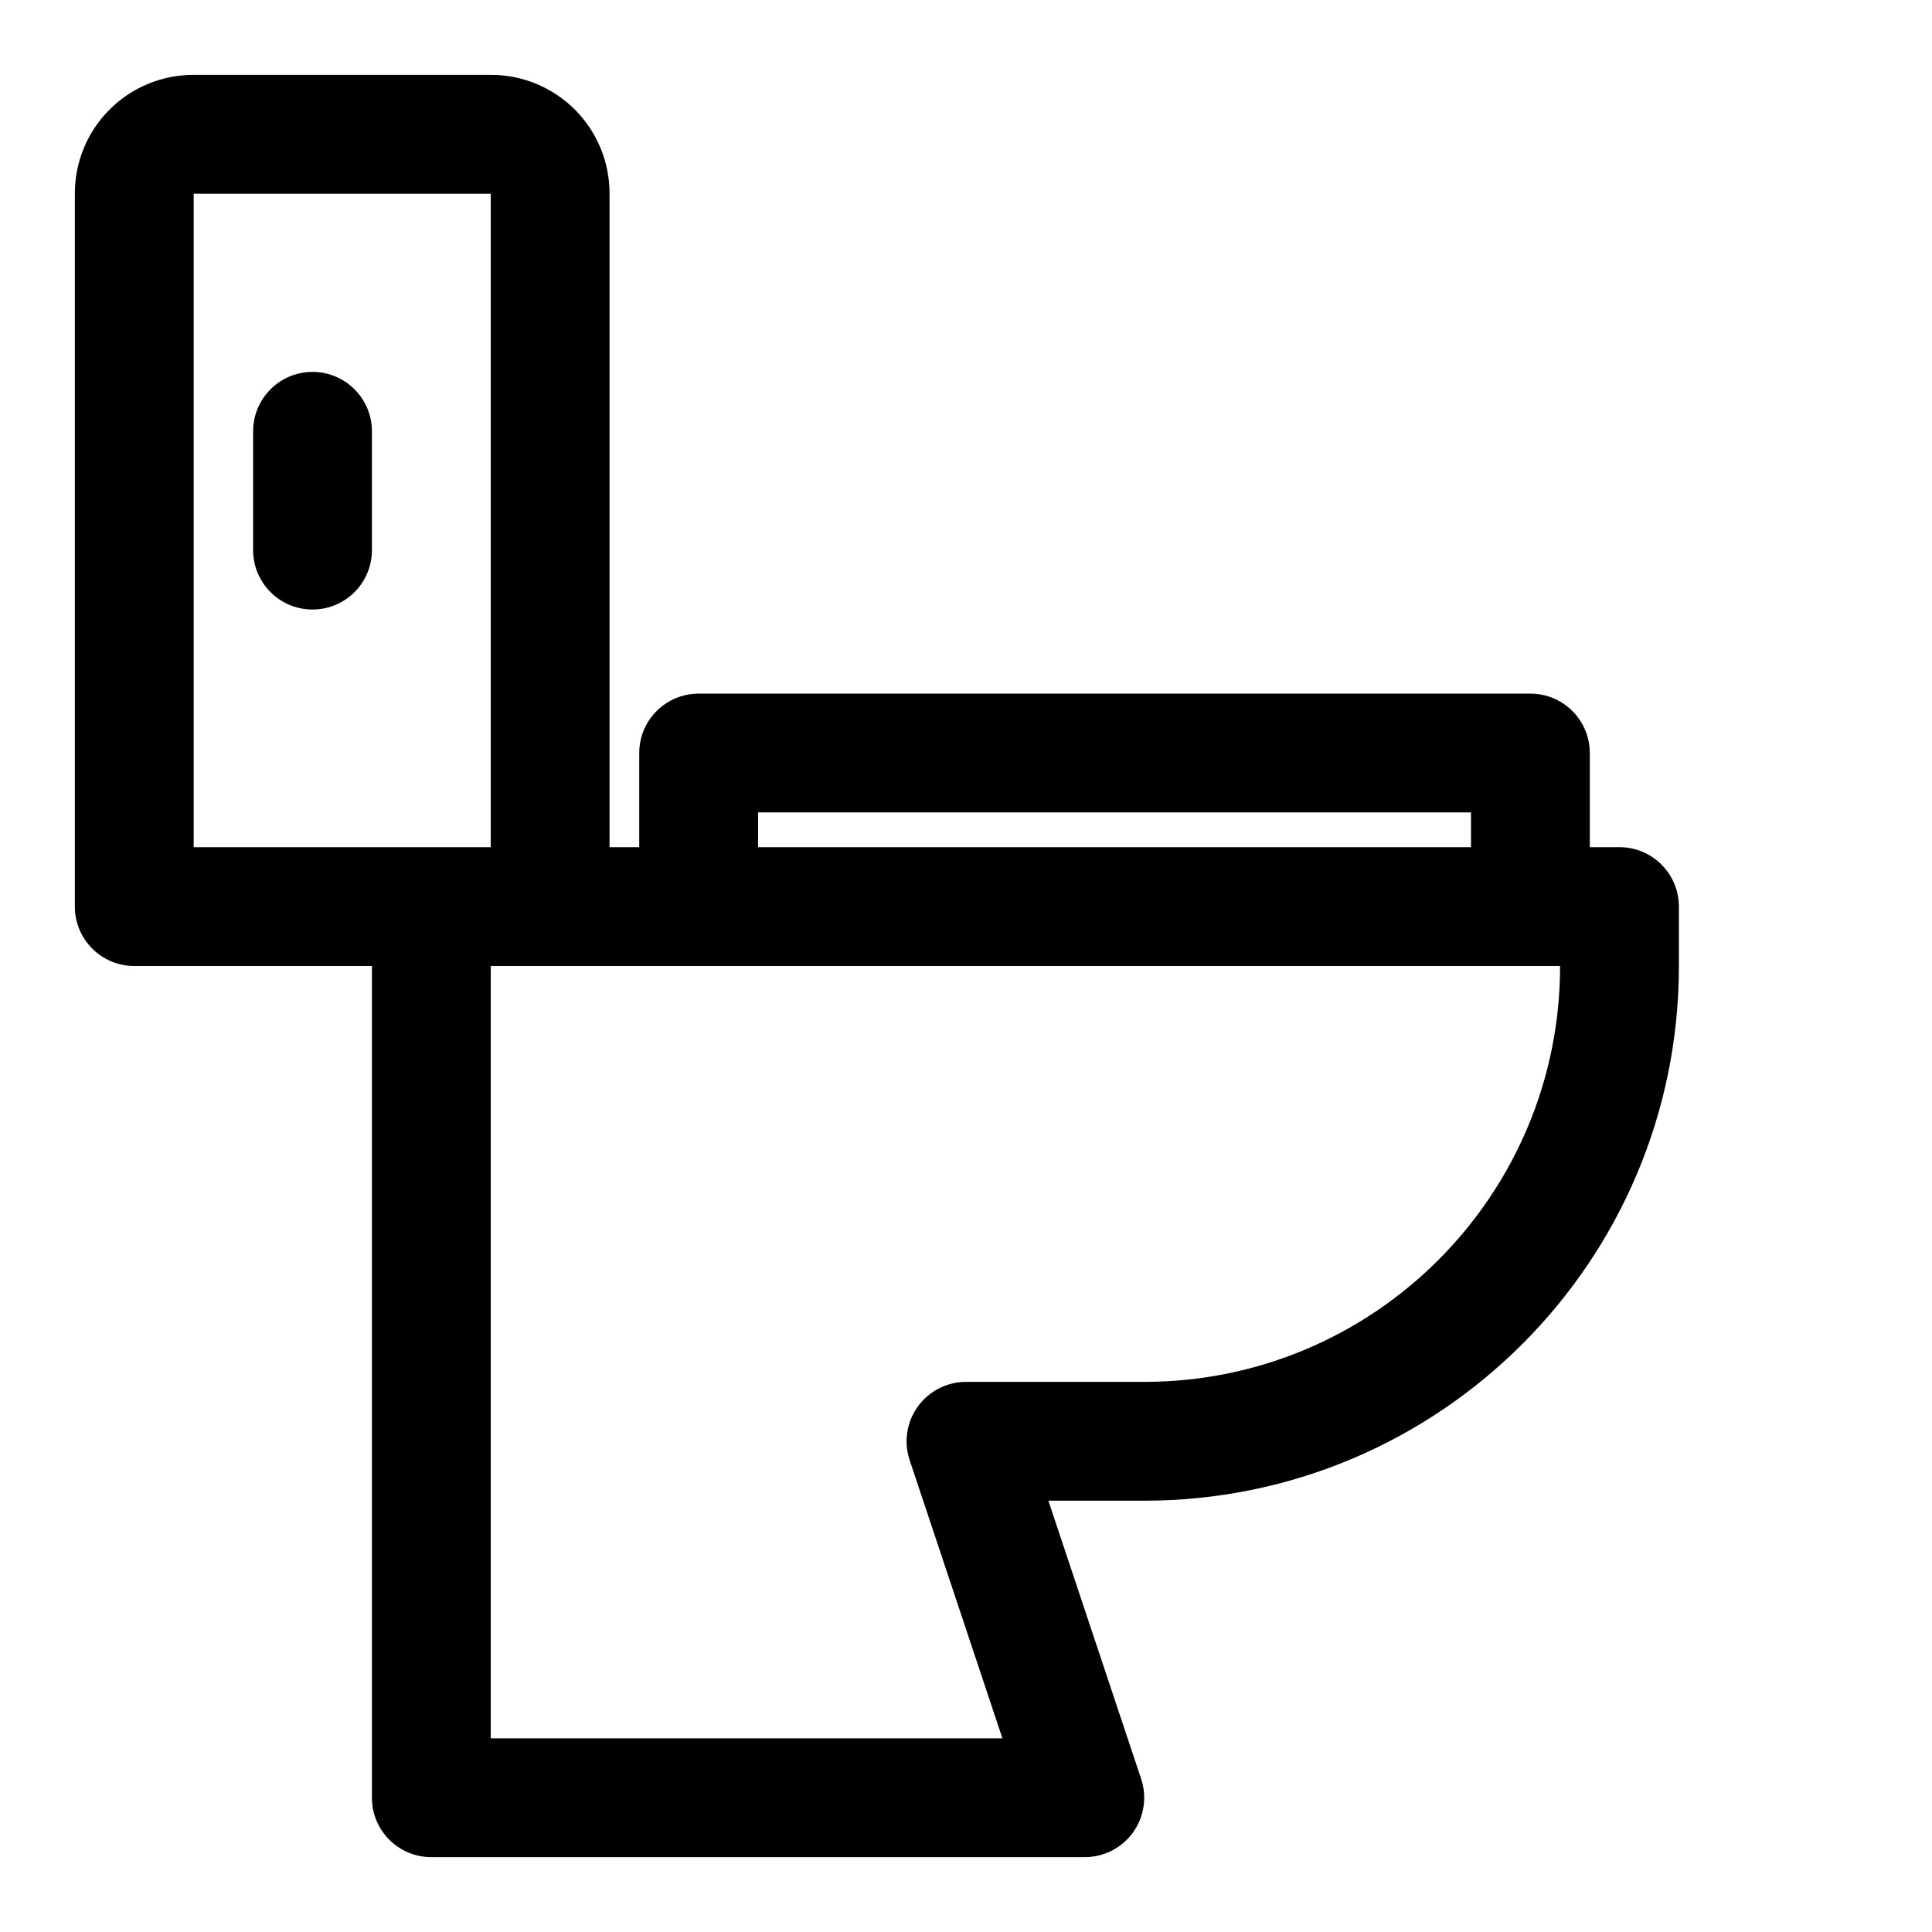
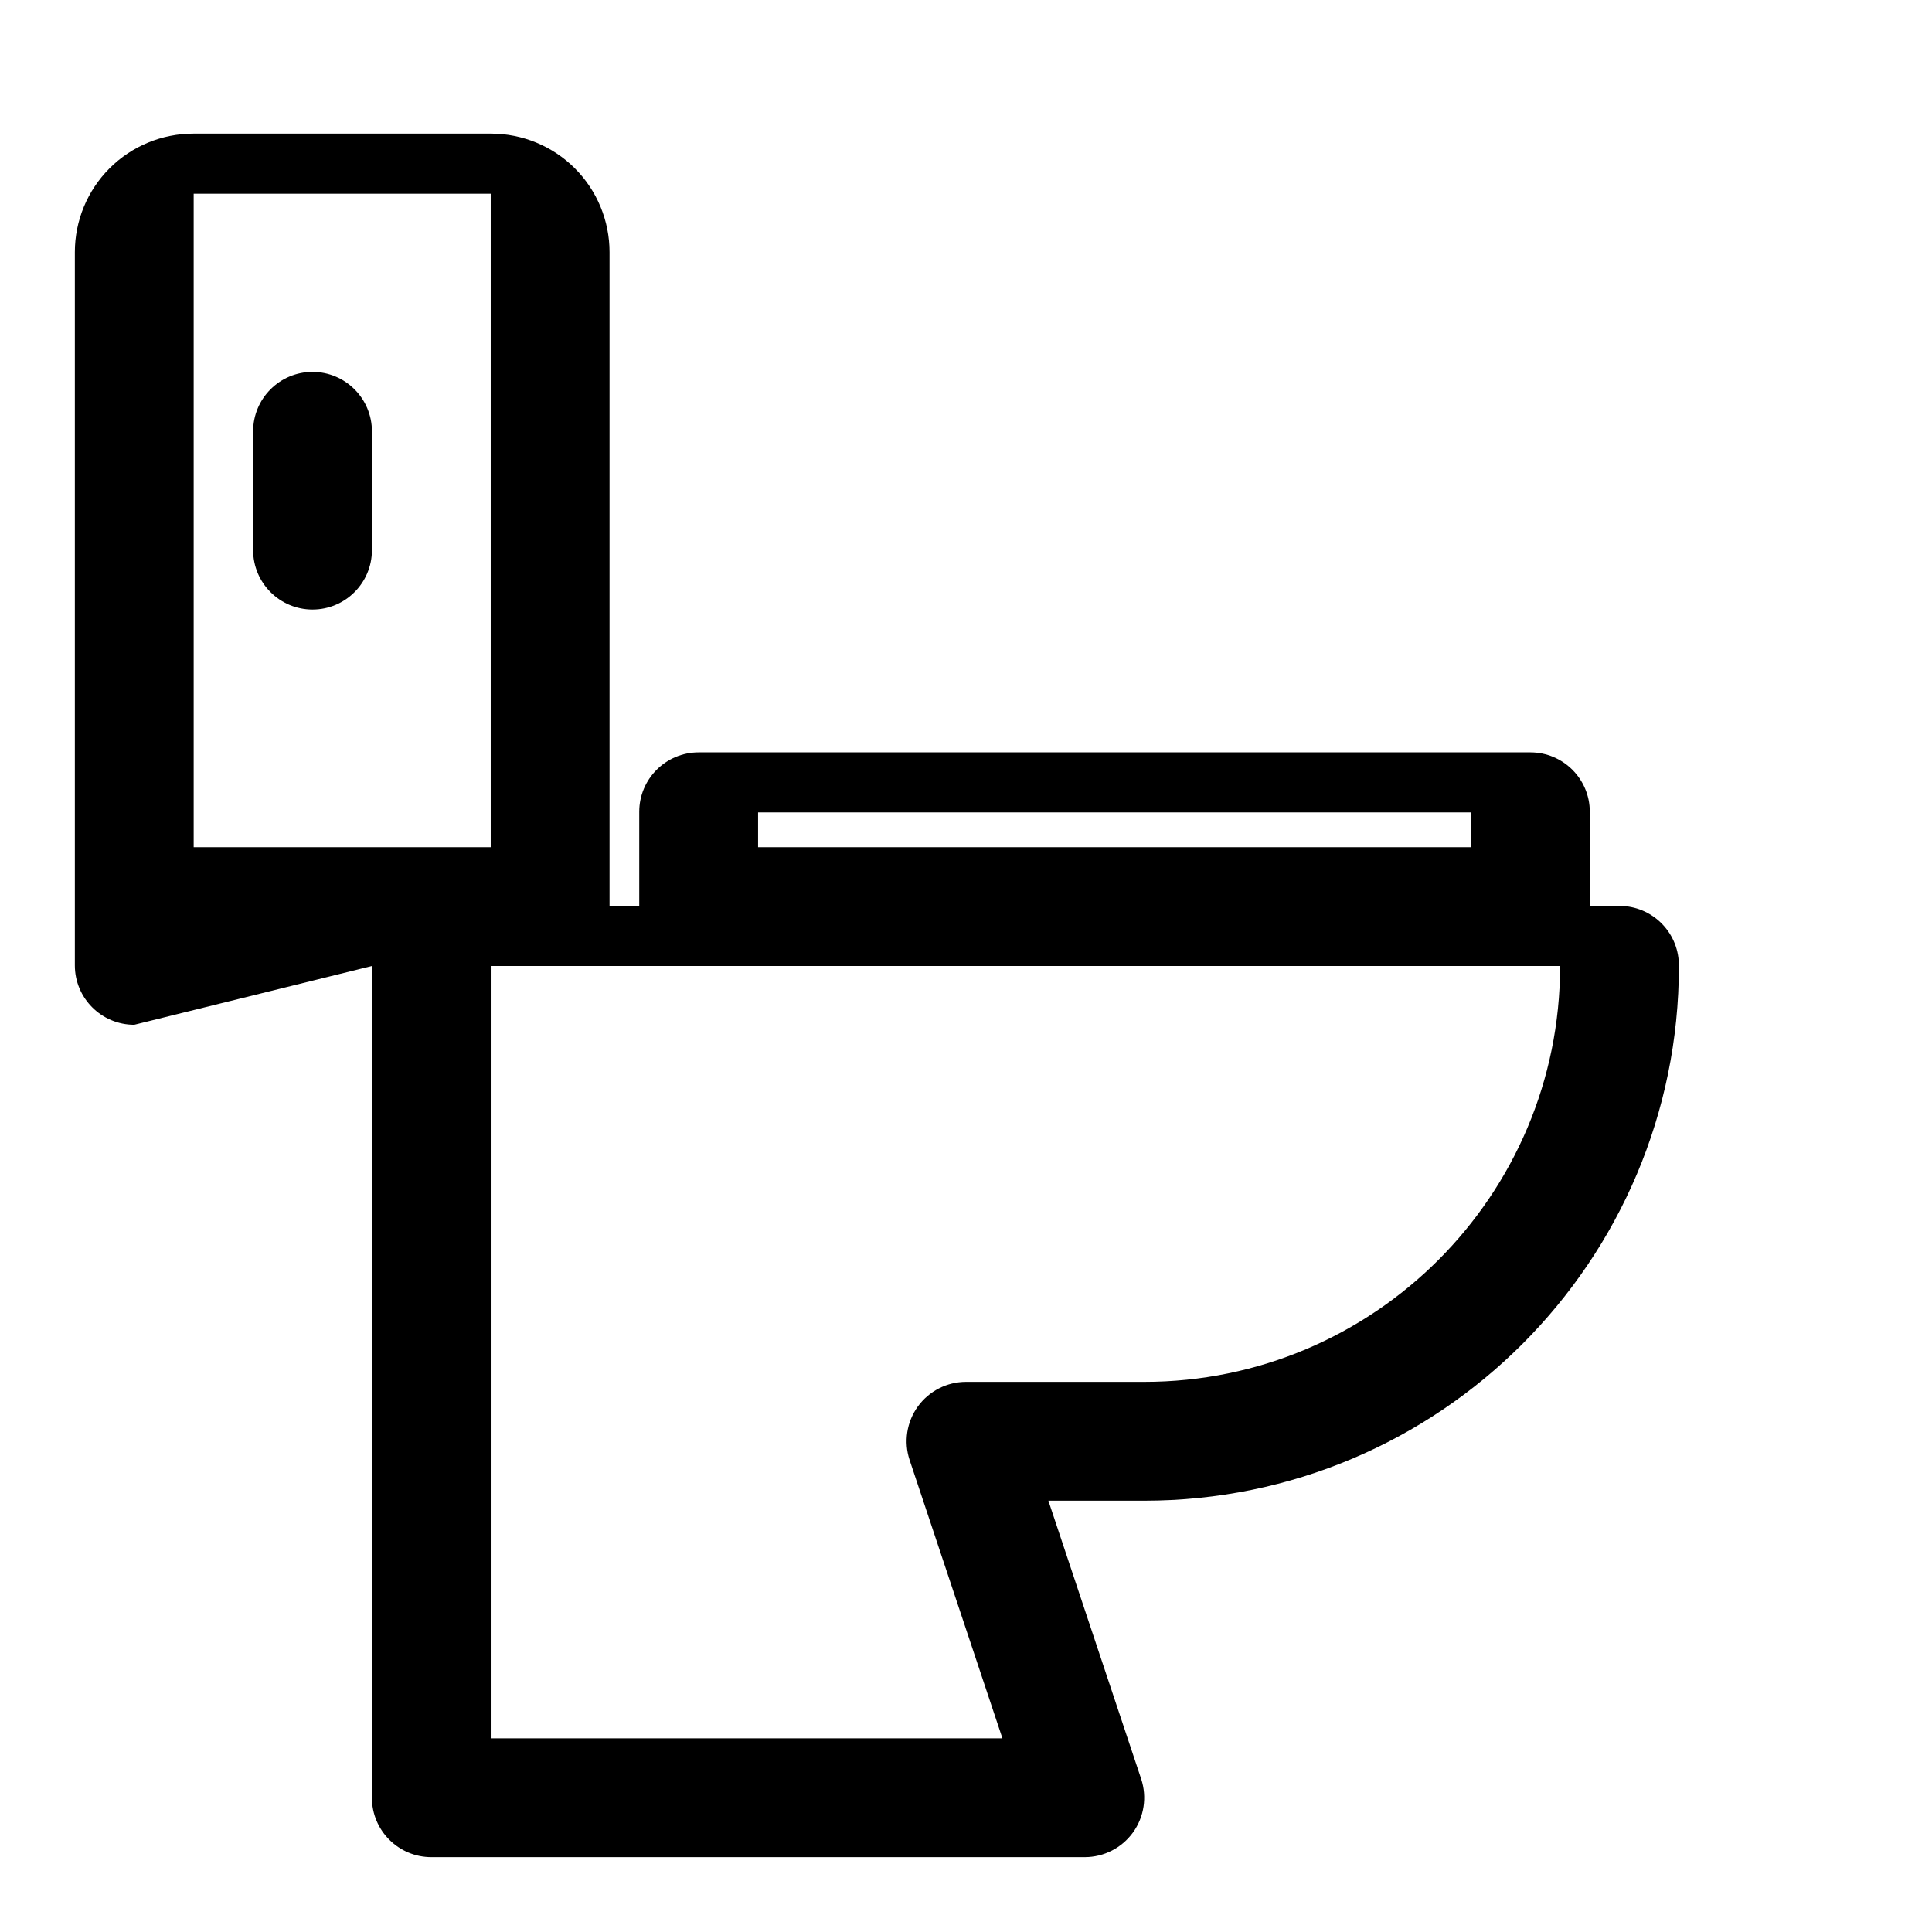
<svg xmlns="http://www.w3.org/2000/svg" fill="#000000" width="800px" height="800px" version="1.1" viewBox="144 144 512 512">
-   <path d="m242.56 400v220.42c0 8.691 7.055 15.742 15.742 15.742h173.18c5.055 0 9.809-2.441 12.77-6.535 2.961-4.109 3.762-9.383 2.172-14.184l-24.594-73.746h25.395c78.262 0 141.7-63.434 141.7-141.7v-15.57l-0.016-0.66c-0.25-8.469-7.195-15.258-15.727-15.258h-7.871v-24.953c0-8.691-7.055-15.742-15.742-15.742h-220.42c-8.691 0-15.742 7.055-15.742 15.742v24.953h-7.871v-173.26c0-8.328-3.305-16.328-9.195-22.215-5.887-5.887-13.887-9.195-22.215-9.195h-78.879c-8.328 0-16.328 3.305-22.215 9.195-5.887 5.887-9.195 13.887-9.195 22.215v189.01c0 8.691 7.055 15.742 15.742 15.742zm314.88 0c0 60.867-49.344 110.21-110.21 110.21h-47.23c-5.055 0-9.809 2.441-12.77 6.535-2.961 4.109-3.762 9.383-2.172 14.184l24.594 73.746h-135.6v-204.67h283.39zm-283.39-31.488h-78.723v-173.18h78.719v173.18zm259.78-9.211v9.211h-188.93v-9.211zm-322.75-101v31.488c0 8.691 7.055 15.742 15.742 15.742 8.691 0 15.742-7.055 15.742-15.742v-31.488c0-8.691-7.055-15.742-15.742-15.742-8.691 0-15.742 7.055-15.742 15.742z" fill-rule="evenodd" />
+   <path d="m242.56 400v220.42c0 8.691 7.055 15.742 15.742 15.742h173.18c5.055 0 9.809-2.441 12.77-6.535 2.961-4.109 3.762-9.383 2.172-14.184l-24.594-73.746h25.395c78.262 0 141.7-63.434 141.7-141.7l-0.016-0.66c-0.25-8.469-7.195-15.258-15.727-15.258h-7.871v-24.953c0-8.691-7.055-15.742-15.742-15.742h-220.42c-8.691 0-15.742 7.055-15.742 15.742v24.953h-7.871v-173.26c0-8.328-3.305-16.328-9.195-22.215-5.887-5.887-13.887-9.195-22.215-9.195h-78.879c-8.328 0-16.328 3.305-22.215 9.195-5.887 5.887-9.195 13.887-9.195 22.215v189.01c0 8.691 7.055 15.742 15.742 15.742zm314.88 0c0 60.867-49.344 110.21-110.21 110.21h-47.23c-5.055 0-9.809 2.441-12.77 6.535-2.961 4.109-3.762 9.383-2.172 14.184l24.594 73.746h-135.6v-204.67h283.39zm-283.39-31.488h-78.723v-173.18h78.719v173.18zm259.78-9.211v9.211h-188.93v-9.211zm-322.75-101v31.488c0 8.691 7.055 15.742 15.742 15.742 8.691 0 15.742-7.055 15.742-15.742v-31.488c0-8.691-7.055-15.742-15.742-15.742-8.691 0-15.742 7.055-15.742 15.742z" fill-rule="evenodd" />
</svg>